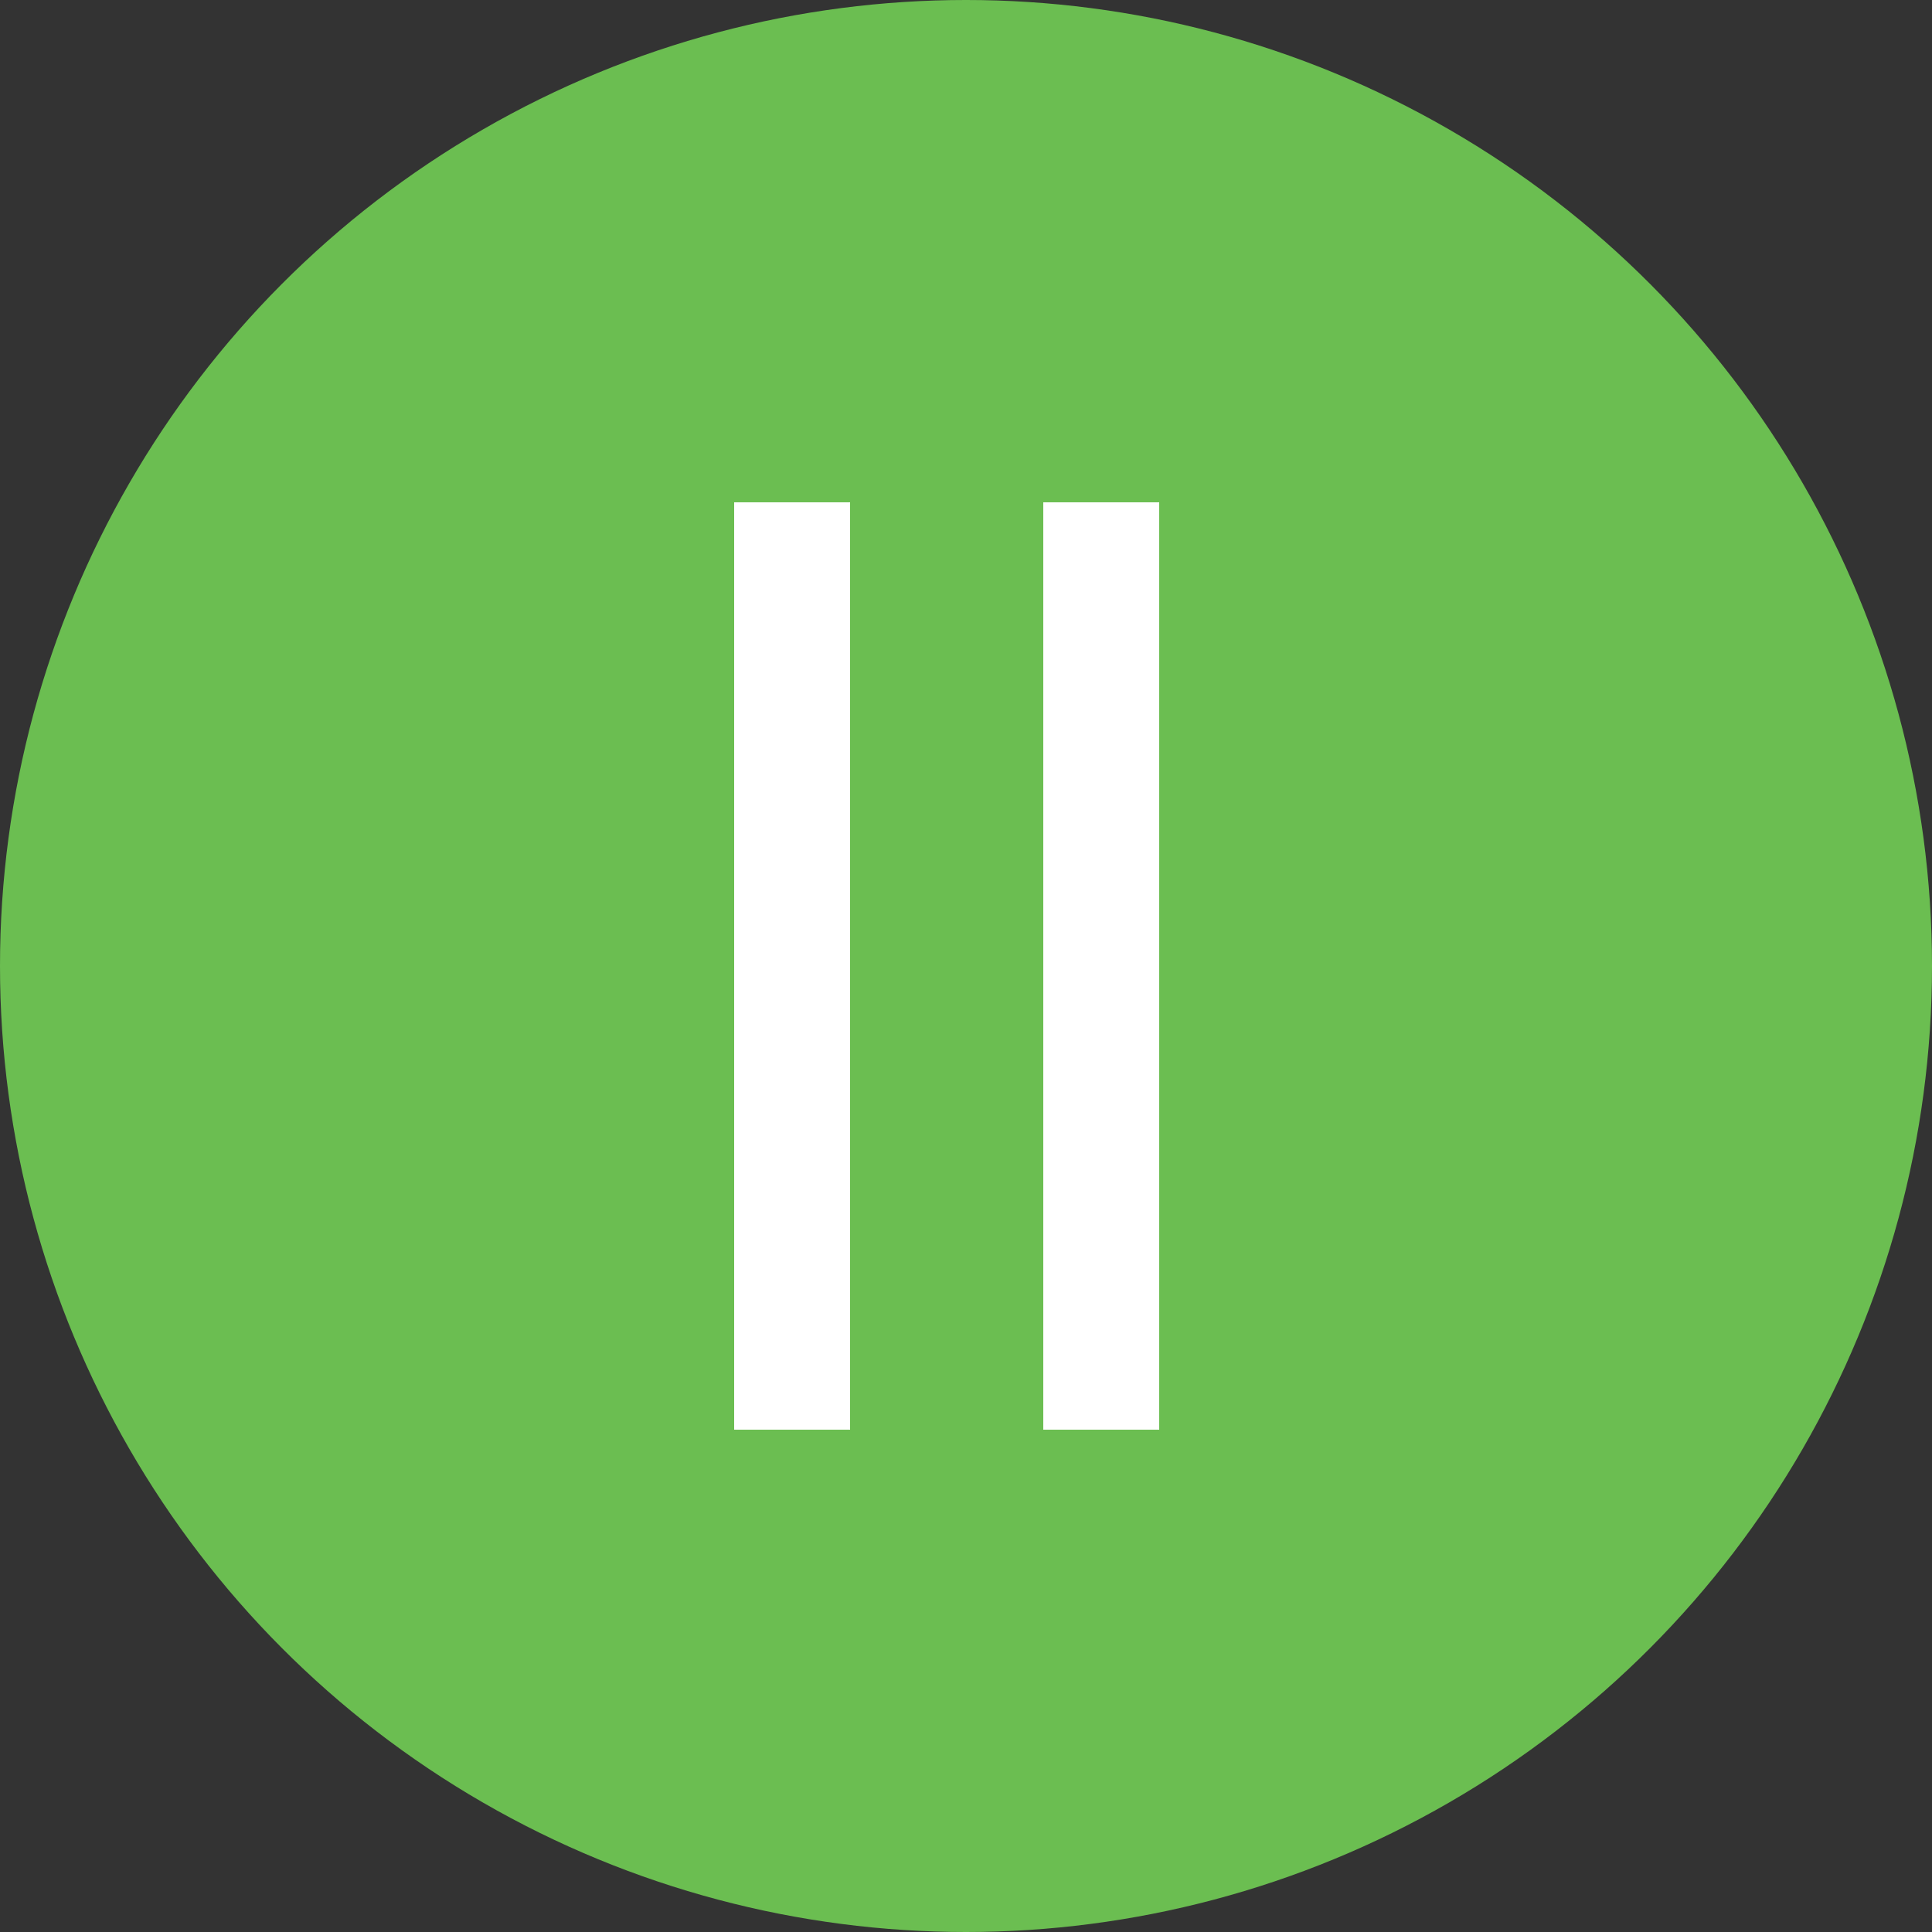
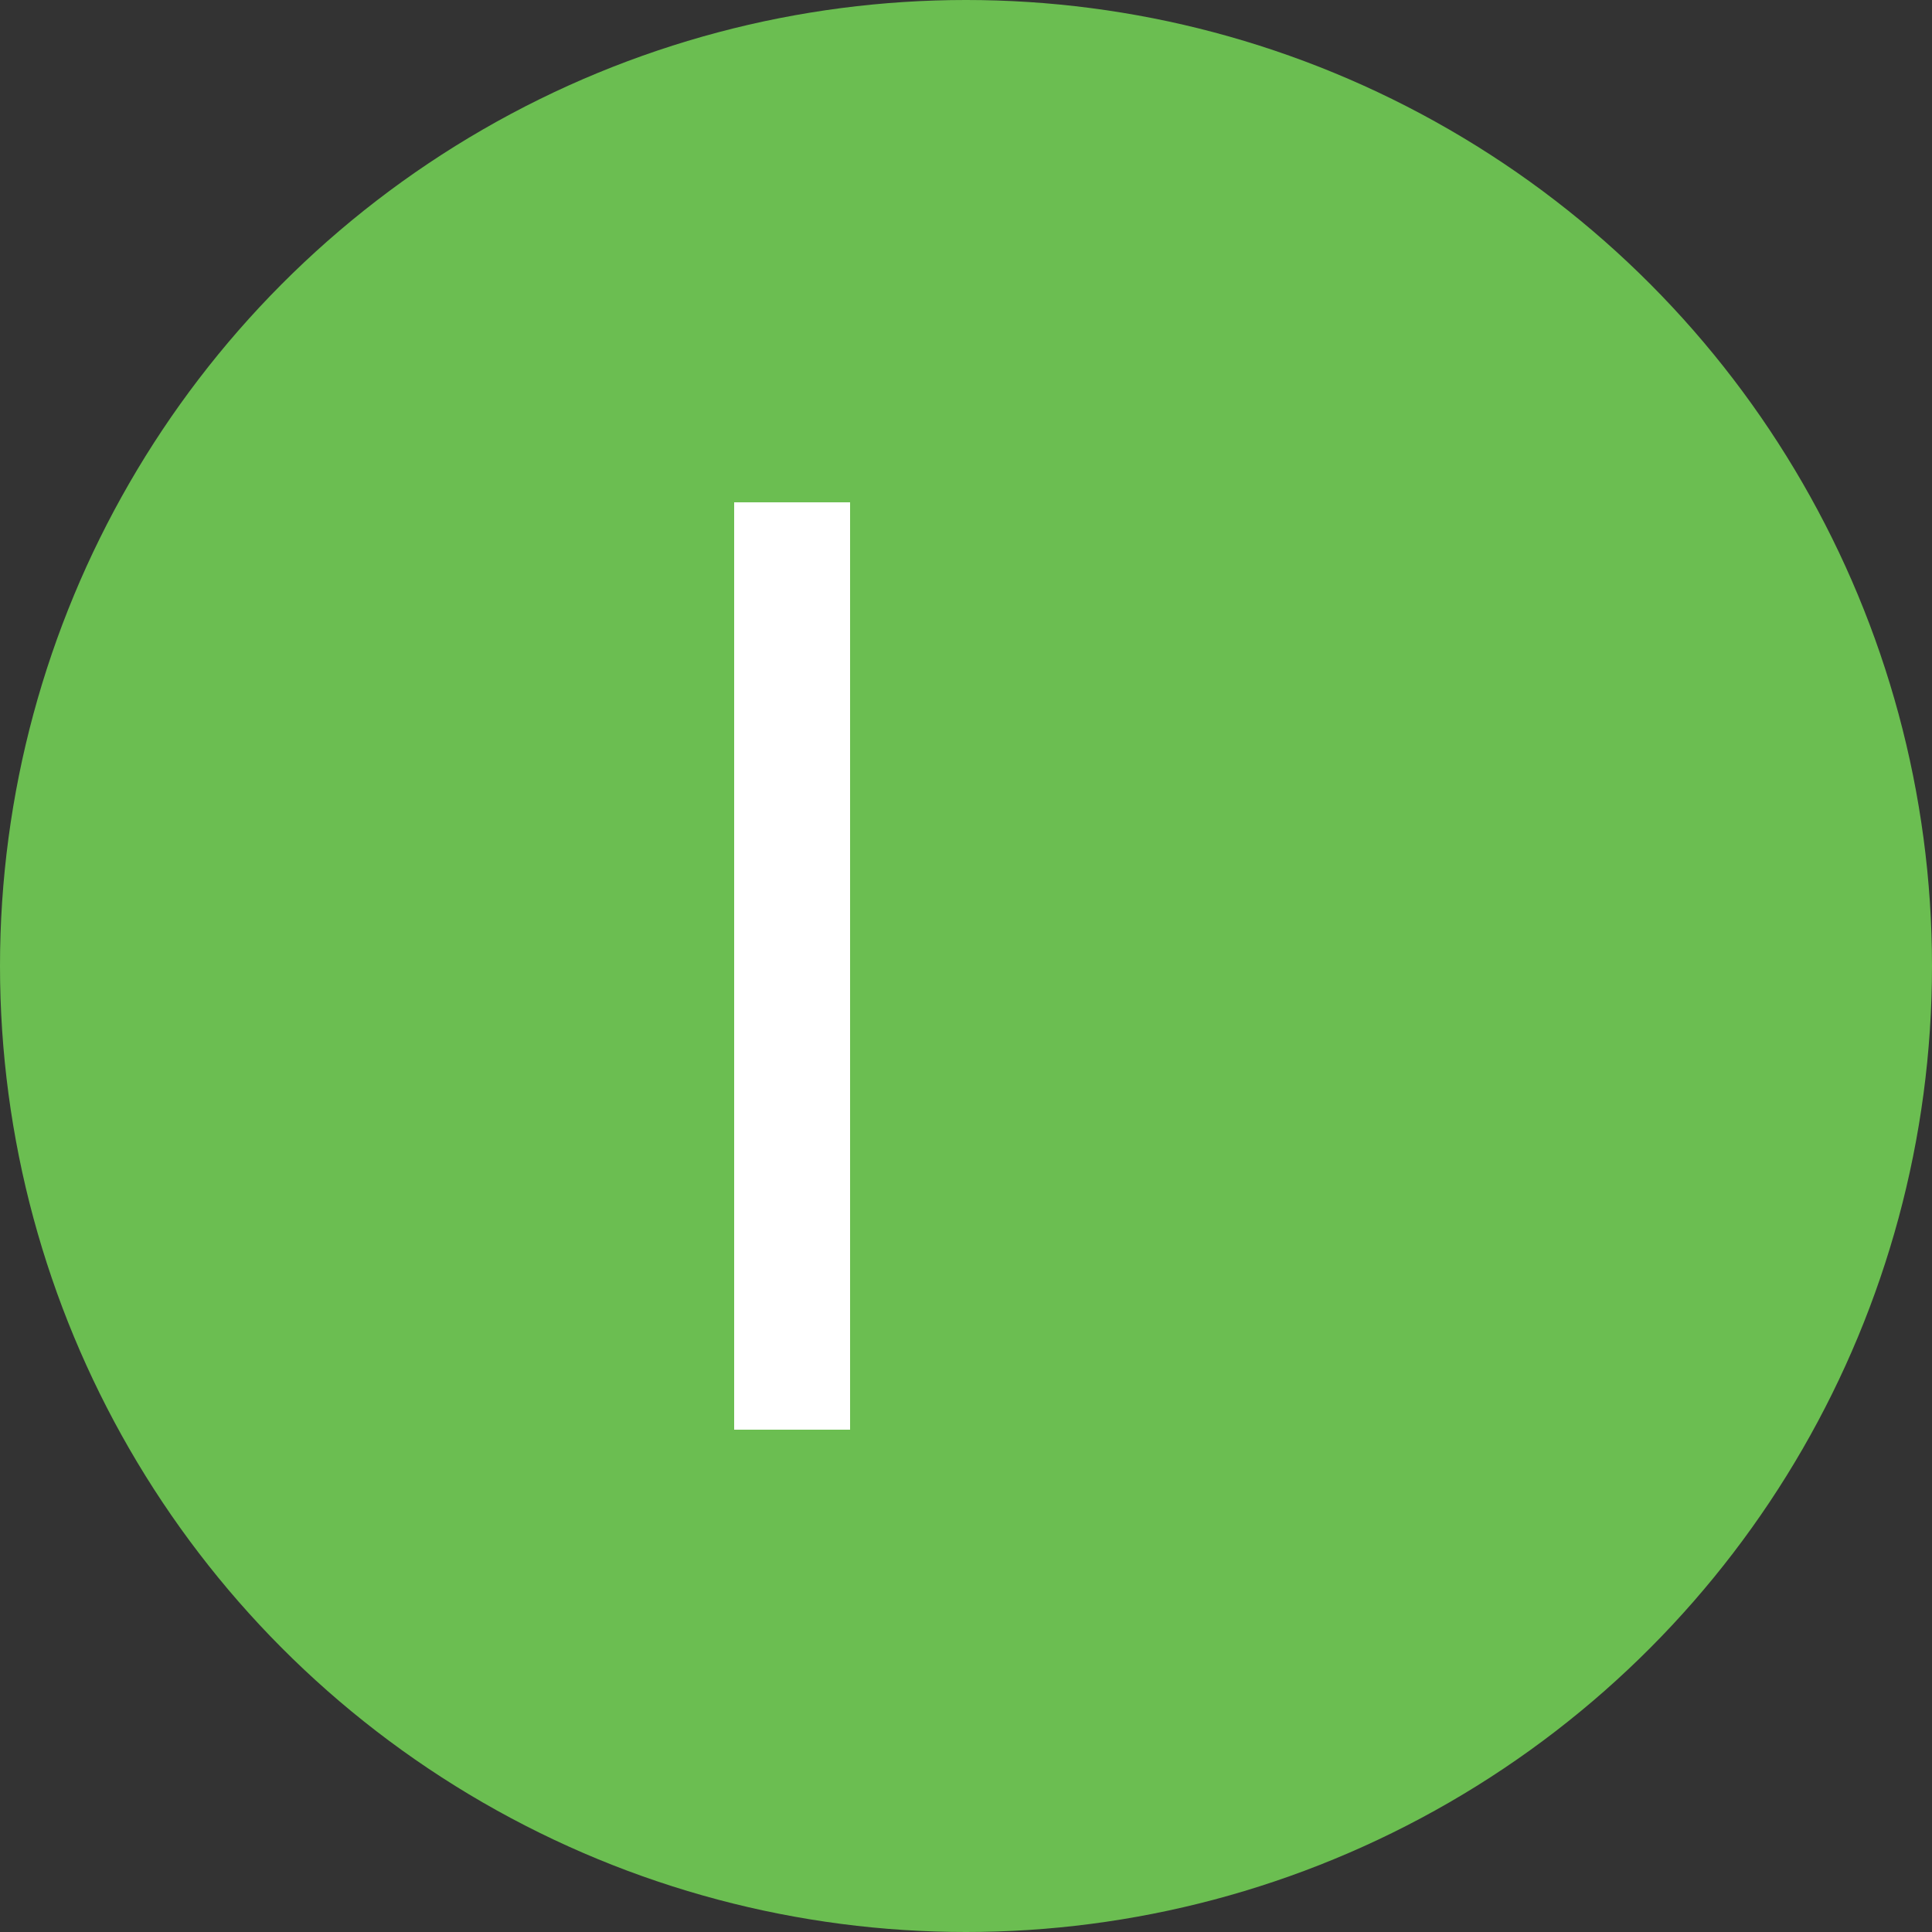
<svg xmlns="http://www.w3.org/2000/svg" width="50" height="50" viewBox="0 0 50 50" fill="none">
  <rect x="0" y="0" width="50" height="50" fill="#333333" stroke="none" />
  <circle cx="25" cy="25" r="25" fill="#6BBE51" />
  <rect x="19" y="13" width="3" height="24" fill="white" />
-   <rect x="27" y="13" width="3" height="24" fill="white" />
</svg>